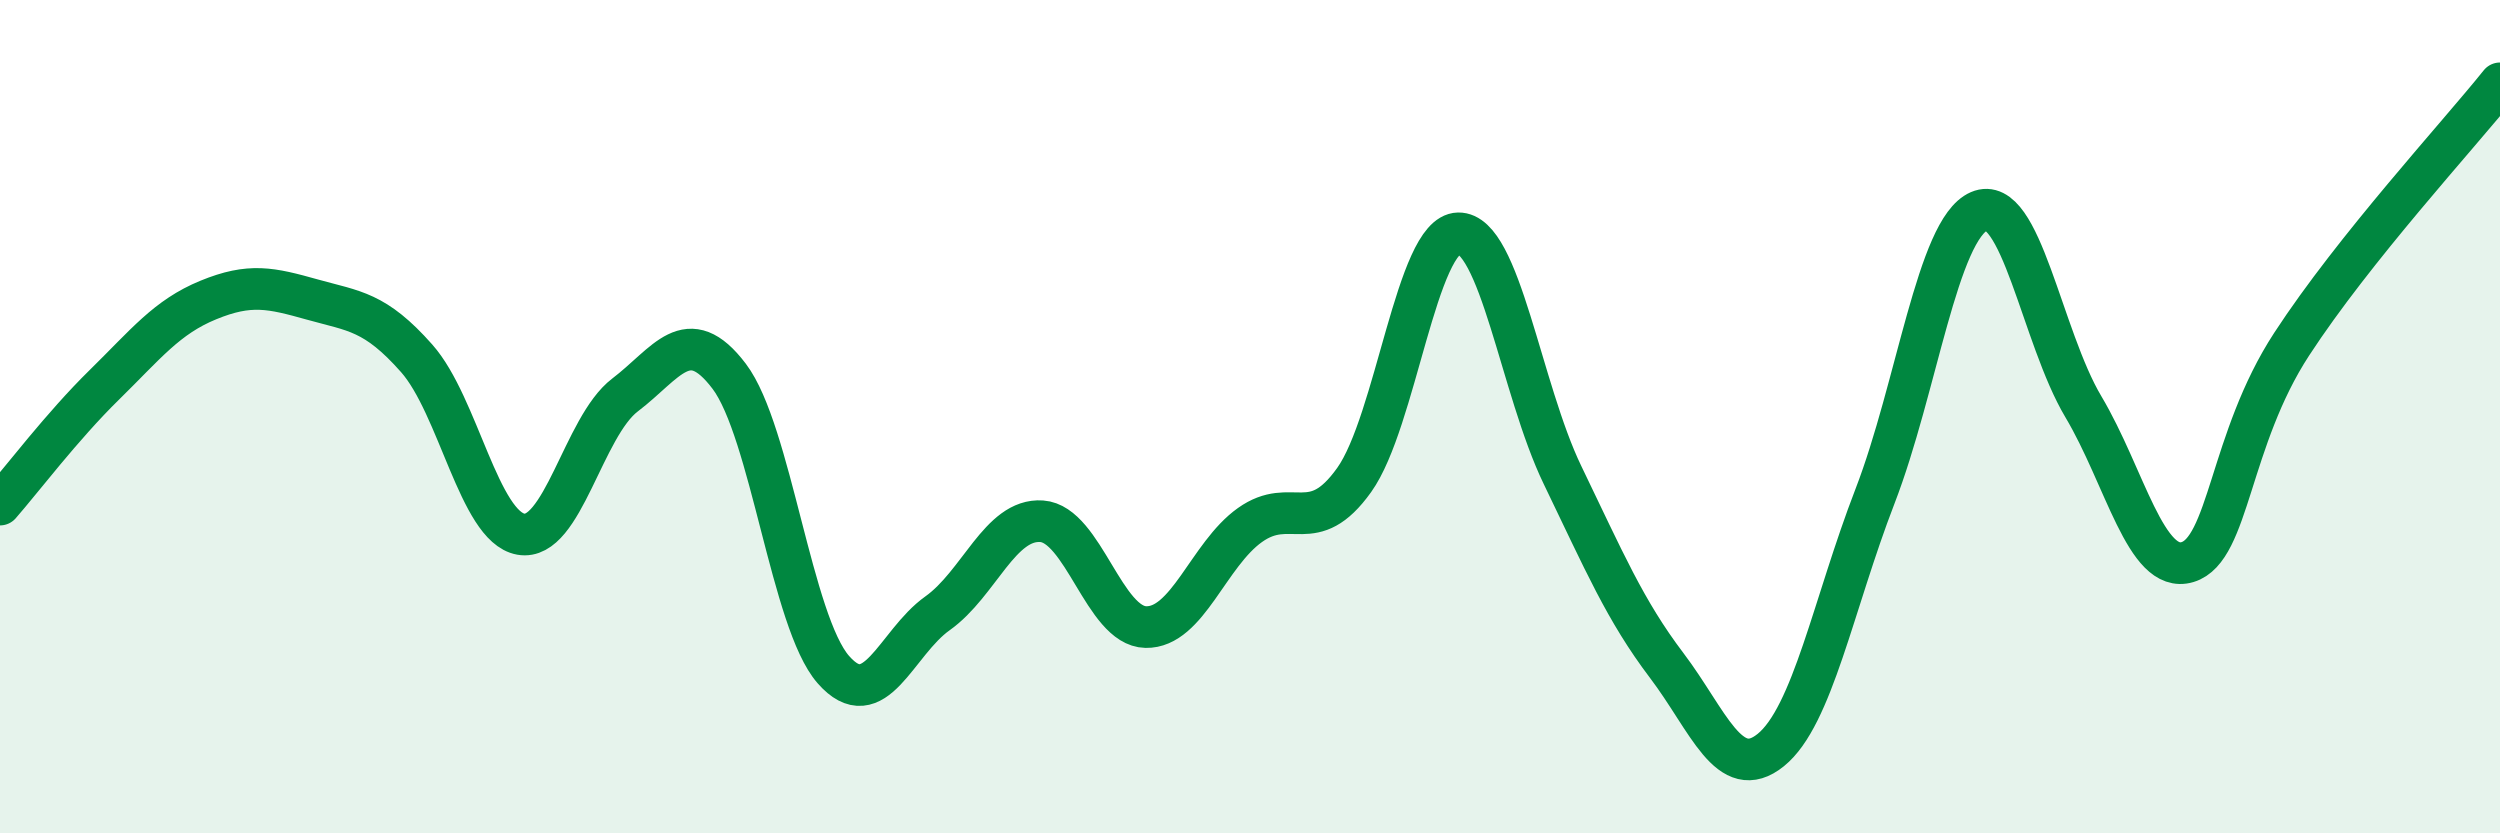
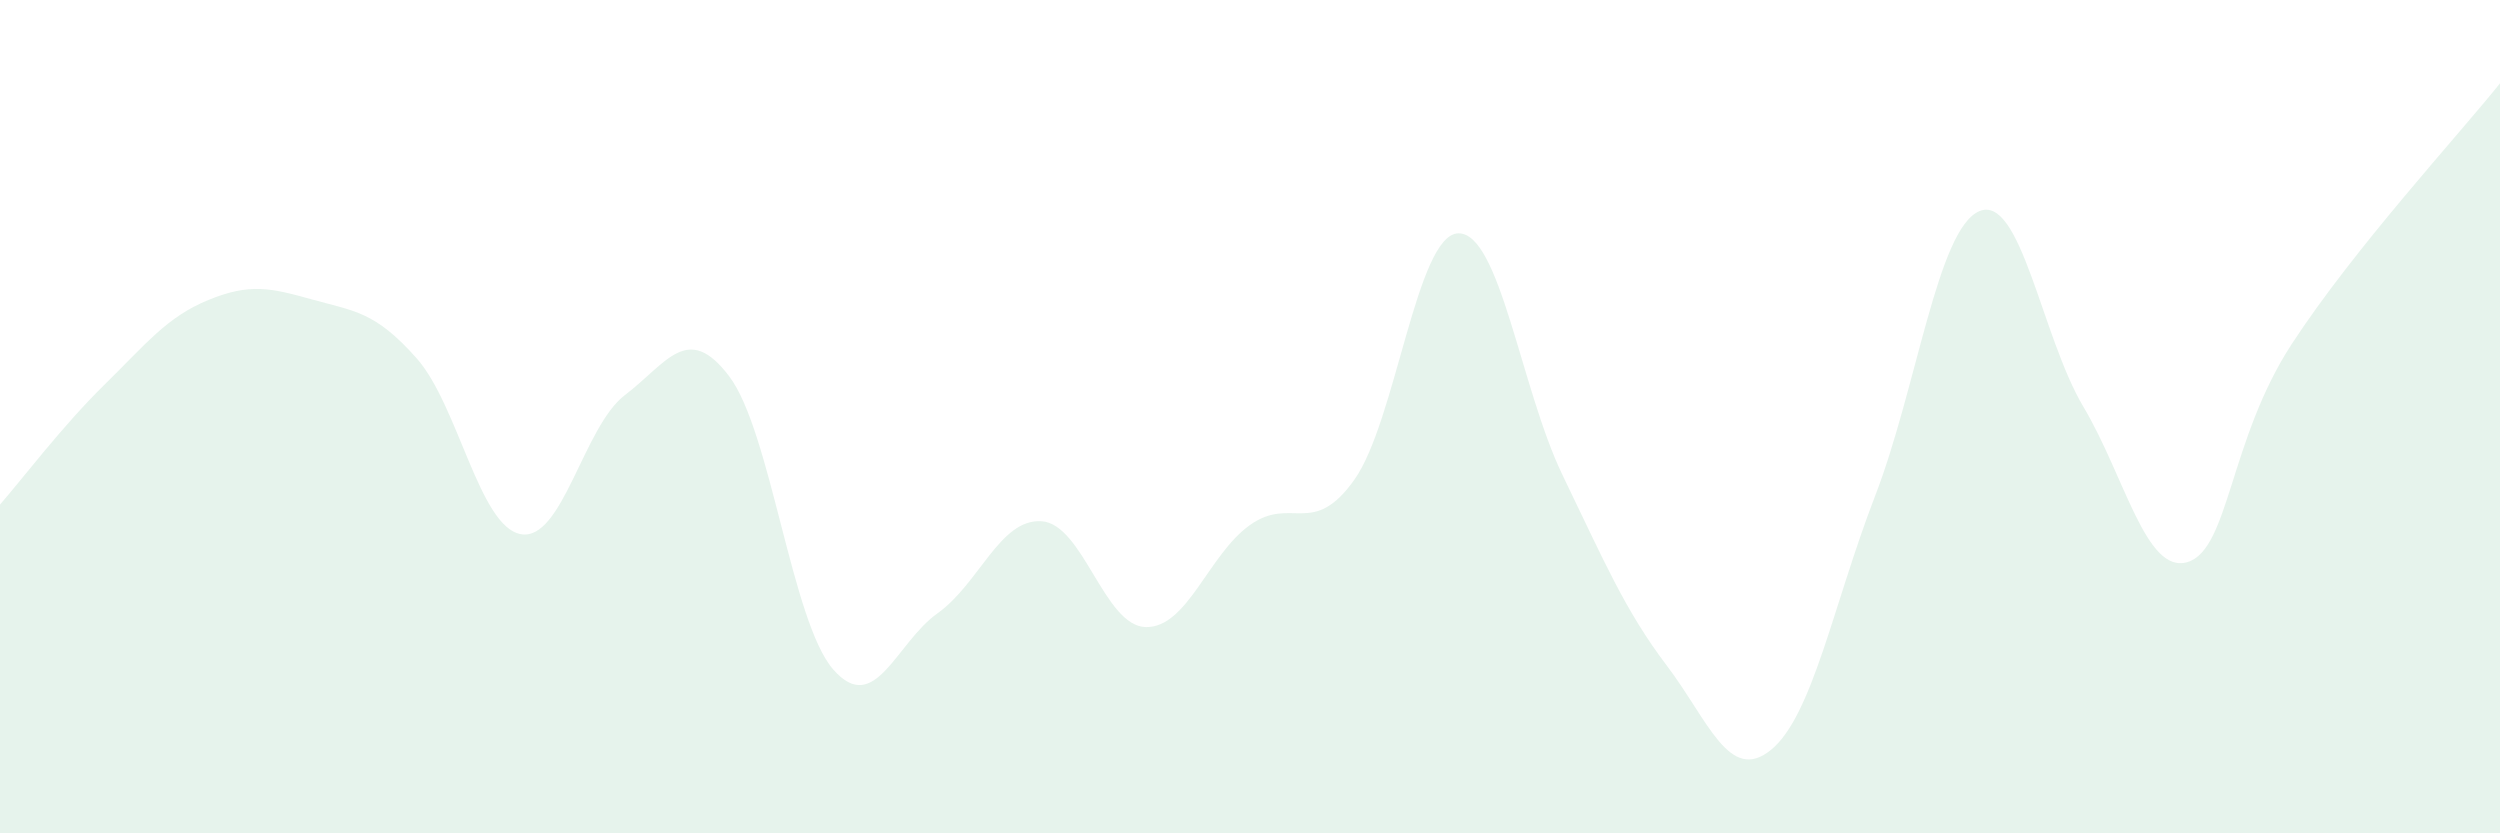
<svg xmlns="http://www.w3.org/2000/svg" width="60" height="20" viewBox="0 0 60 20">
  <path d="M 0,12.11 C 0.5,11.54 1.5,10.22 2.5,9.24 C 3.5,8.26 4,7.61 5,7.2 C 6,6.79 6.5,6.91 7.5,7.19 C 8.5,7.47 9,7.47 10,8.6 C 11,9.73 11.5,12.64 12.5,12.82 C 13.5,13 14,10.24 15,9.48 C 16,8.72 16.5,7.71 17.5,9.03 C 18.5,10.35 19,14.93 20,16.07 C 21,17.21 21.5,15.43 22.5,14.72 C 23.5,14.01 24,12.44 25,12.51 C 26,12.58 26.5,15.03 27.5,15.05 C 28.5,15.07 29,13.31 30,12.6 C 31,11.89 31.5,12.92 32.5,11.52 C 33.5,10.12 34,5.62 35,5.6 C 36,5.58 36.5,9.33 37.5,11.4 C 38.5,13.47 39,14.65 40,15.97 C 41,17.29 41.5,18.81 42.5,18 C 43.5,17.19 44,14.5 45,11.91 C 46,9.32 46.5,5.5 47.5,5.07 C 48.5,4.64 49,8.08 50,9.76 C 51,11.44 51.5,13.79 52.5,13.49 C 53.5,13.19 53.5,10.56 55,8.26 C 56.5,5.96 59,3.25 60,2L60 20L0 20Z" fill="#008740" opacity="0.1" stroke-linecap="round" stroke-linejoin="round" />
-   <path d="M 0,12.11 C 0.5,11.54 1.5,10.22 2.5,9.24 C 3.5,8.26 4,7.61 5,7.2 C 6,6.79 6.5,6.91 7.5,7.19 C 8.5,7.47 9,7.47 10,8.6 C 11,9.73 11.5,12.64 12.5,12.82 C 13.5,13 14,10.24 15,9.48 C 16,8.72 16.5,7.71 17.5,9.03 C 18.5,10.35 19,14.93 20,16.07 C 21,17.21 21.5,15.43 22.5,14.72 C 23.5,14.01 24,12.44 25,12.51 C 26,12.58 26.5,15.03 27.5,15.05 C 28.5,15.07 29,13.31 30,12.6 C 31,11.89 31.5,12.92 32.5,11.52 C 33.5,10.12 34,5.62 35,5.6 C 36,5.58 36.5,9.33 37.5,11.4 C 38.5,13.47 39,14.65 40,15.97 C 41,17.29 41.5,18.81 42.5,18 C 43.5,17.19 44,14.5 45,11.91 C 46,9.32 46.5,5.5 47.5,5.07 C 48.5,4.64 49,8.08 50,9.76 C 51,11.44 51.5,13.79 52.5,13.49 C 53.5,13.19 53.5,10.56 55,8.26 C 56.5,5.96 59,3.25 60,2" stroke="#008740" stroke-width="1" fill="none" stroke-linecap="round" stroke-linejoin="round" />
</svg>